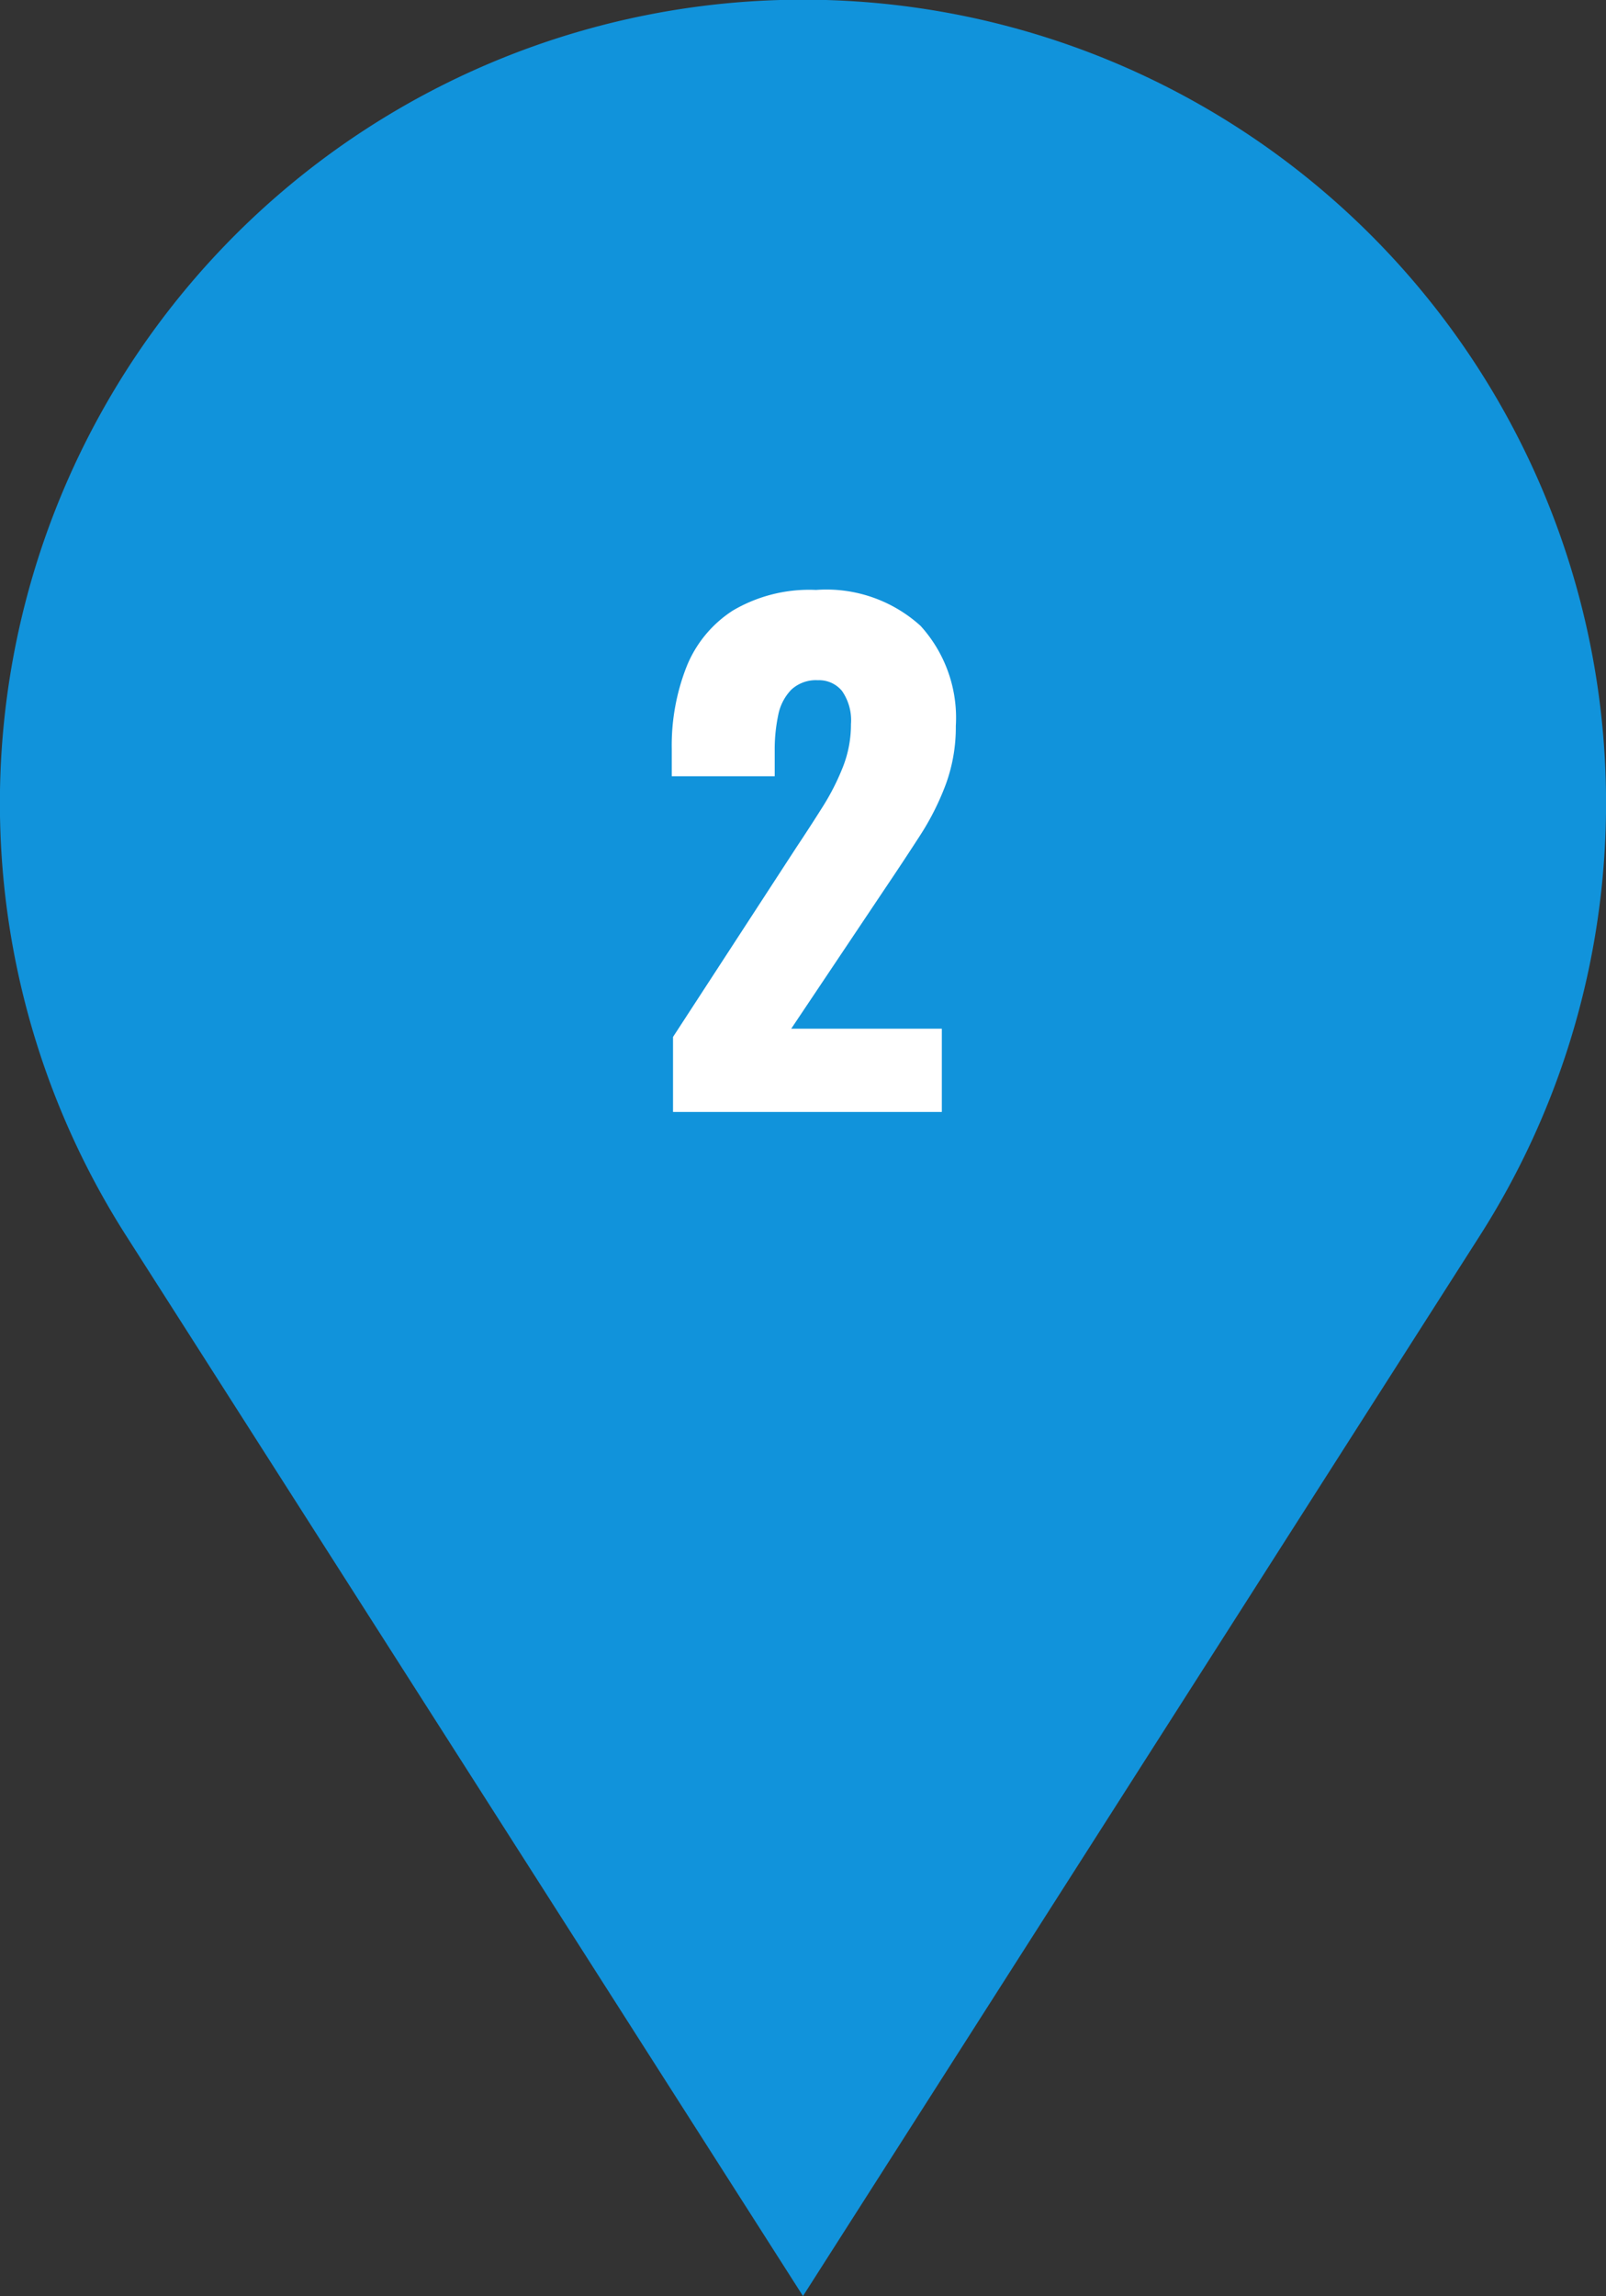
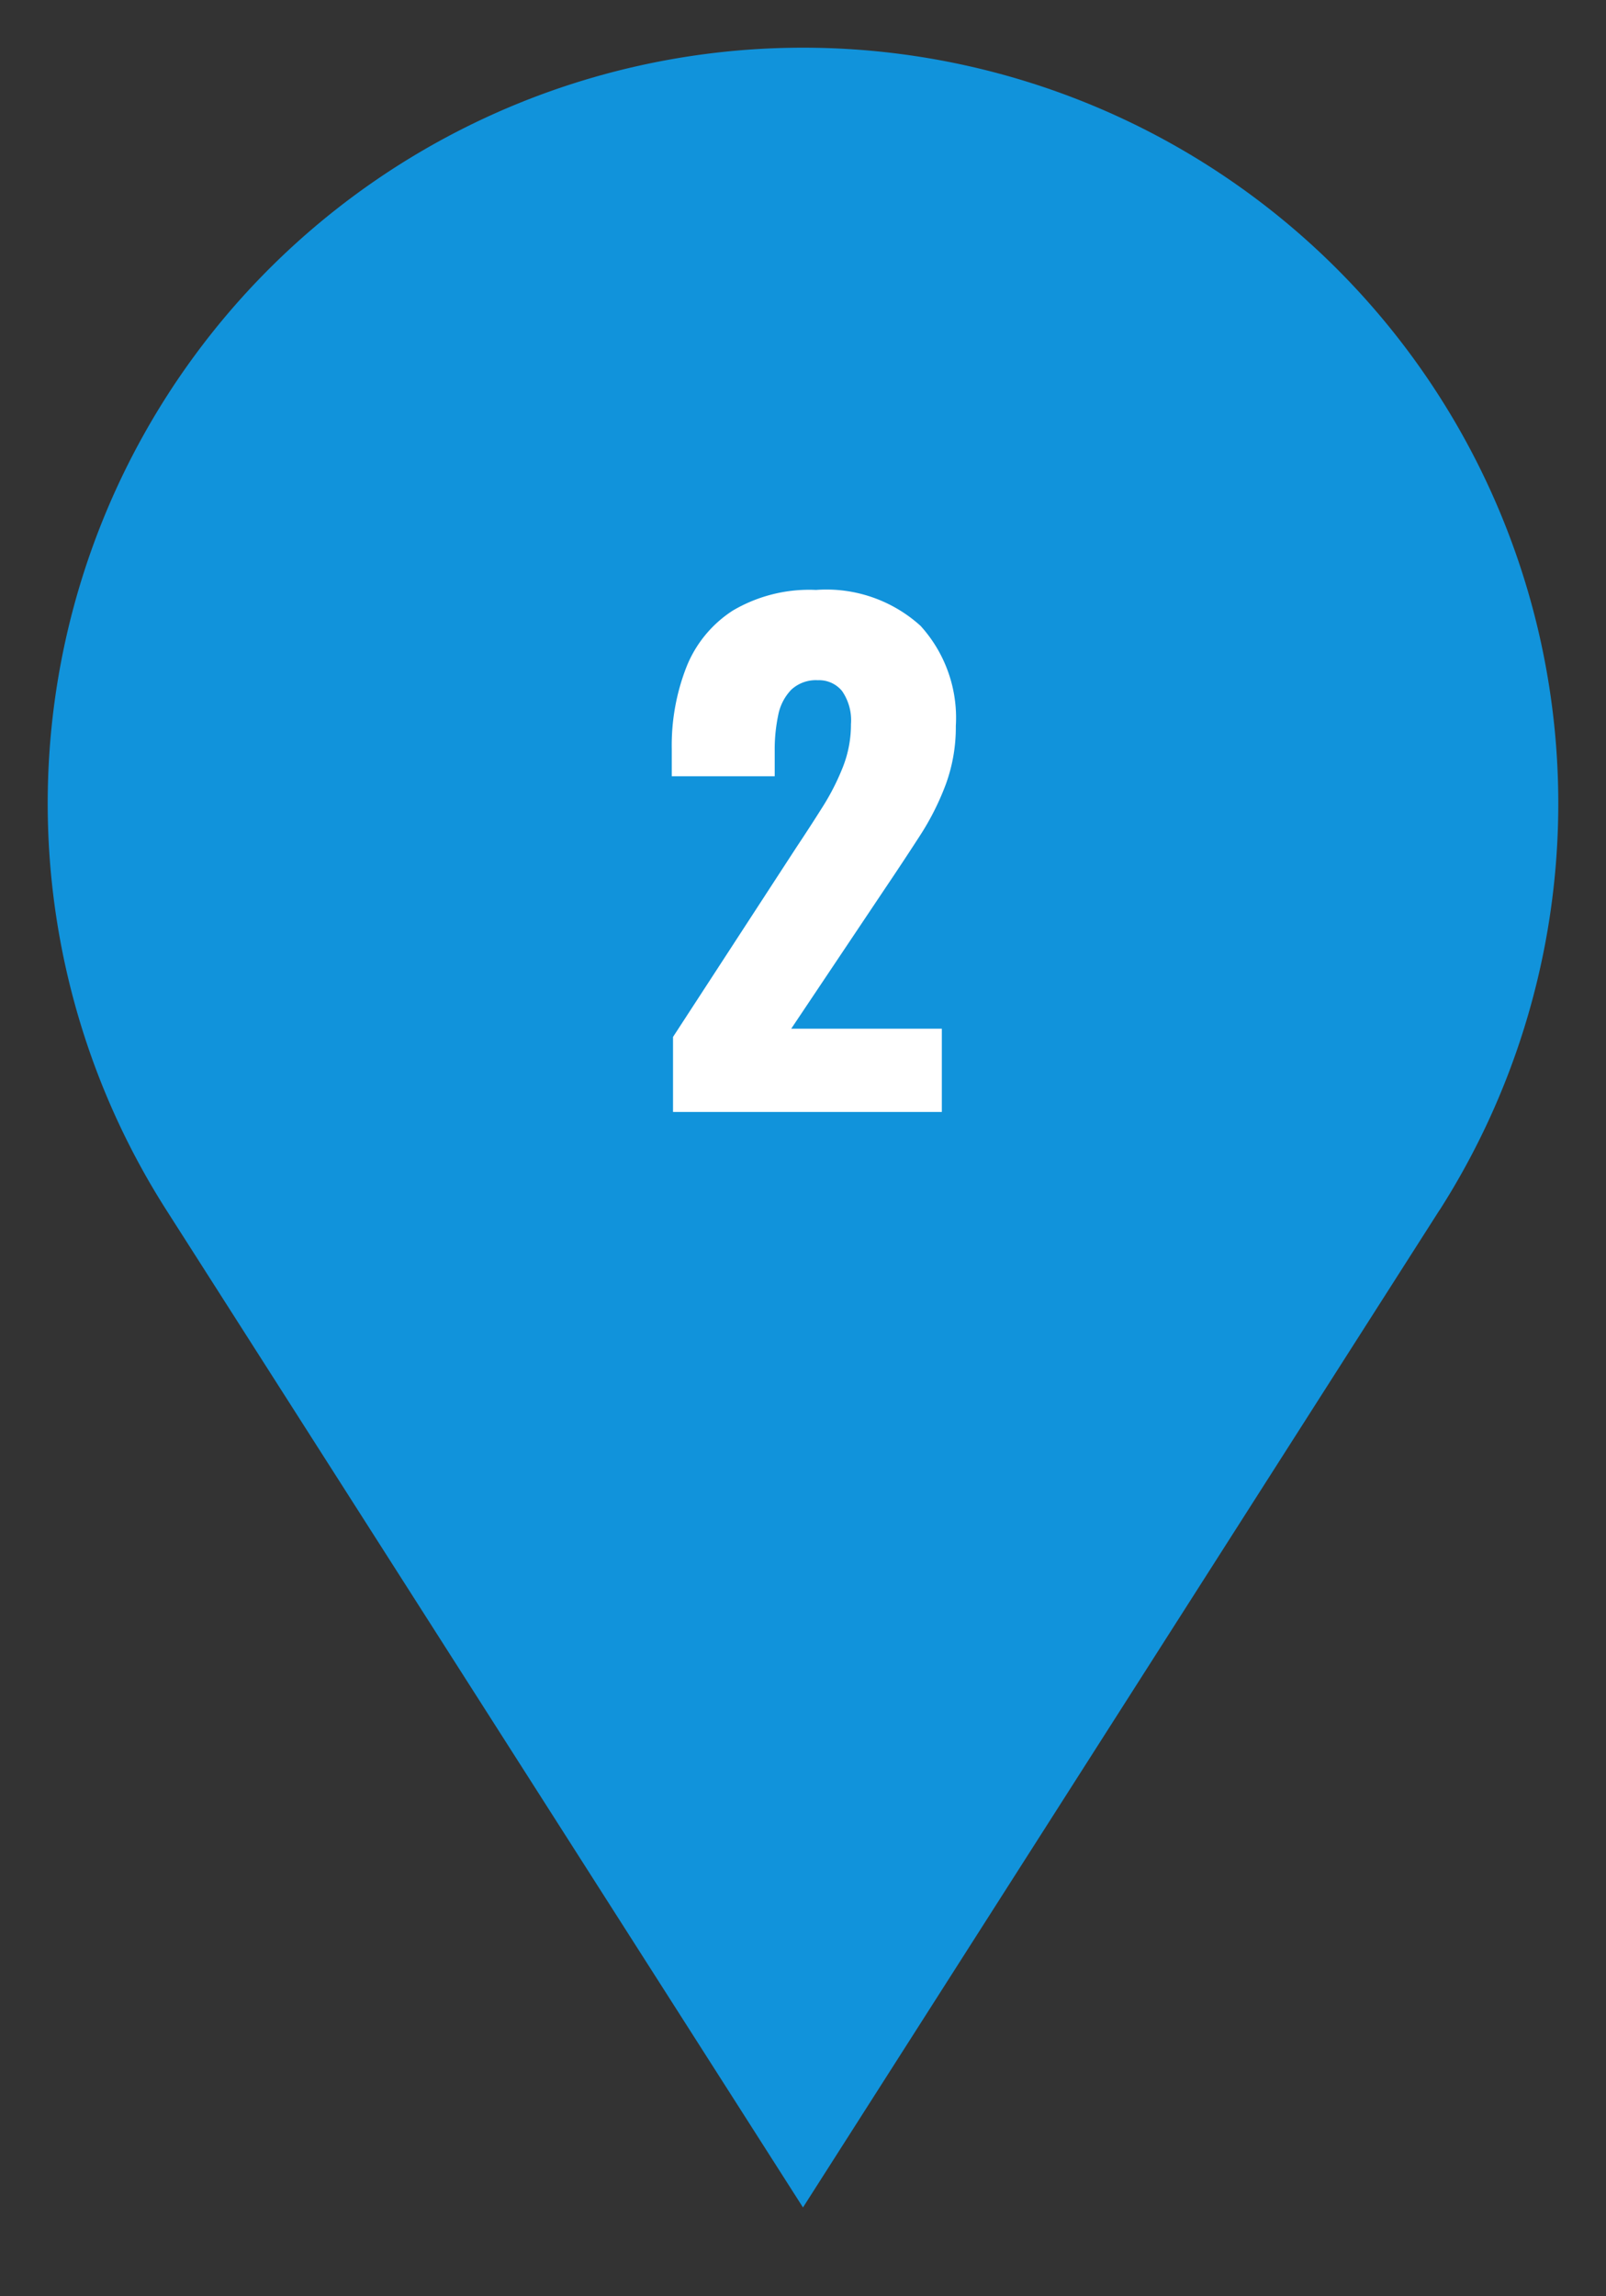
<svg xmlns="http://www.w3.org/2000/svg" width="50.543" height="72.217" viewBox="0 0 50.543 72.217">
  <rect x="0" y="0" width="50.543" height="72.217" fill="#333333" stroke="none" />
  <g id="グループ_5970" data-name="グループ 5970" transform="translate(-935.499 -2923.025)">
    <path id="パス_12090" data-name="パス 12090" d="M43.8,36.566,23.77,67.932,3.738,36.566a23.77,23.77,0,1,1,40.065,0" transform="translate(937 2924.524)" fill="#1193db" />
-     <path id="パス_12090_-_アウトライン" data-name="パス 12090 - アウトライン" d="M23.77,70.718,2.473,37.374a25.274,25.274,0,1,1,42.594,0Zm0-69.217A22.265,22.265,0,0,0,5,35.759L23.77,65.145,42.539,35.759A22.26,22.26,0,0,0,23.77,1.5Z" transform="translate(937 2924.524)" fill="#1193db" />
    <path id="パス_13066" data-name="パス 13066" d="M-4.32,0V-2.36L-.44-8.32Q0-8.98.39-9.6a7.474,7.474,0,0,0,.64-1.26,3.65,3.65,0,0,0,.25-1.34A1.615,1.615,0,0,0,1-13.24a.933.933,0,0,0-.76-.34,1.136,1.136,0,0,0-.84.3,1.581,1.581,0,0,0-.41.8,5.228,5.228,0,0,0-.11,1.12v.8H-4.36v-.86a6.768,6.768,0,0,1,.46-2.57,3.761,3.761,0,0,1,1.46-1.78,4.737,4.737,0,0,1,2.62-.65,4.415,4.415,0,0,1,3.29,1.13,4.3,4.3,0,0,1,1.11,3.15,5.217,5.217,0,0,1-.31,1.82,8.3,8.3,0,0,1-.82,1.63q-.51.79-1.09,1.65L-.6-2.62H4.14V0Z" transform="translate(961 2958)" fill="#fff" />
  </g>
</svg>